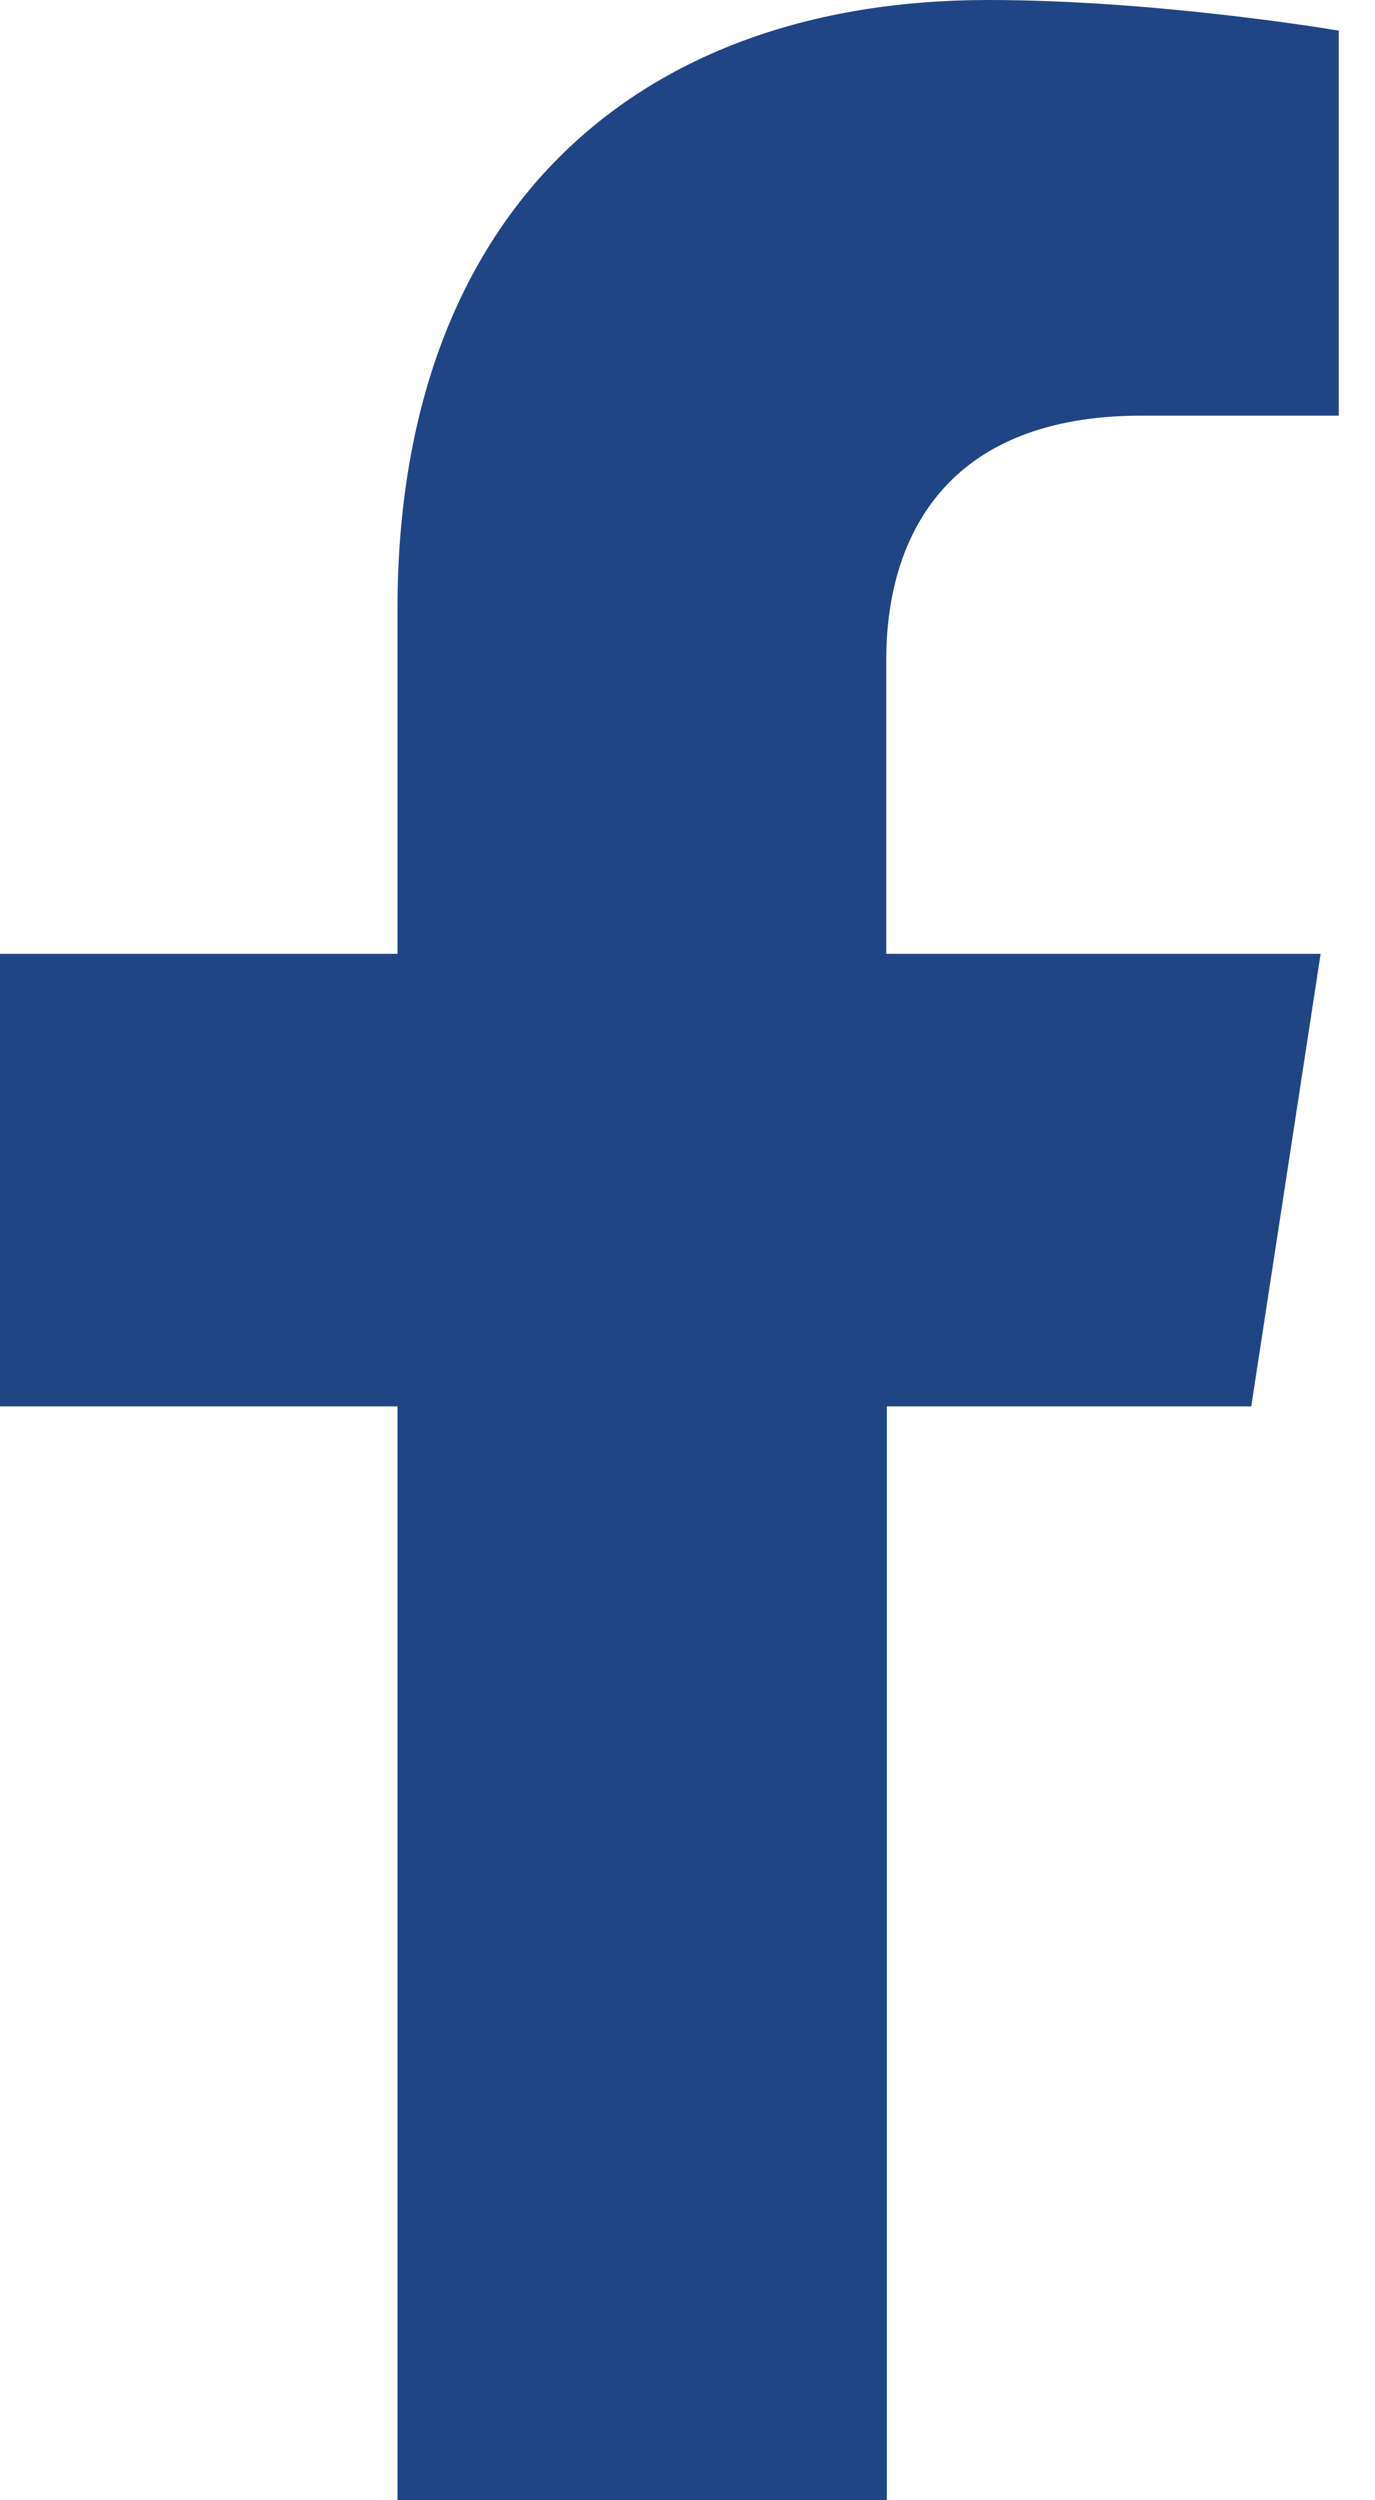
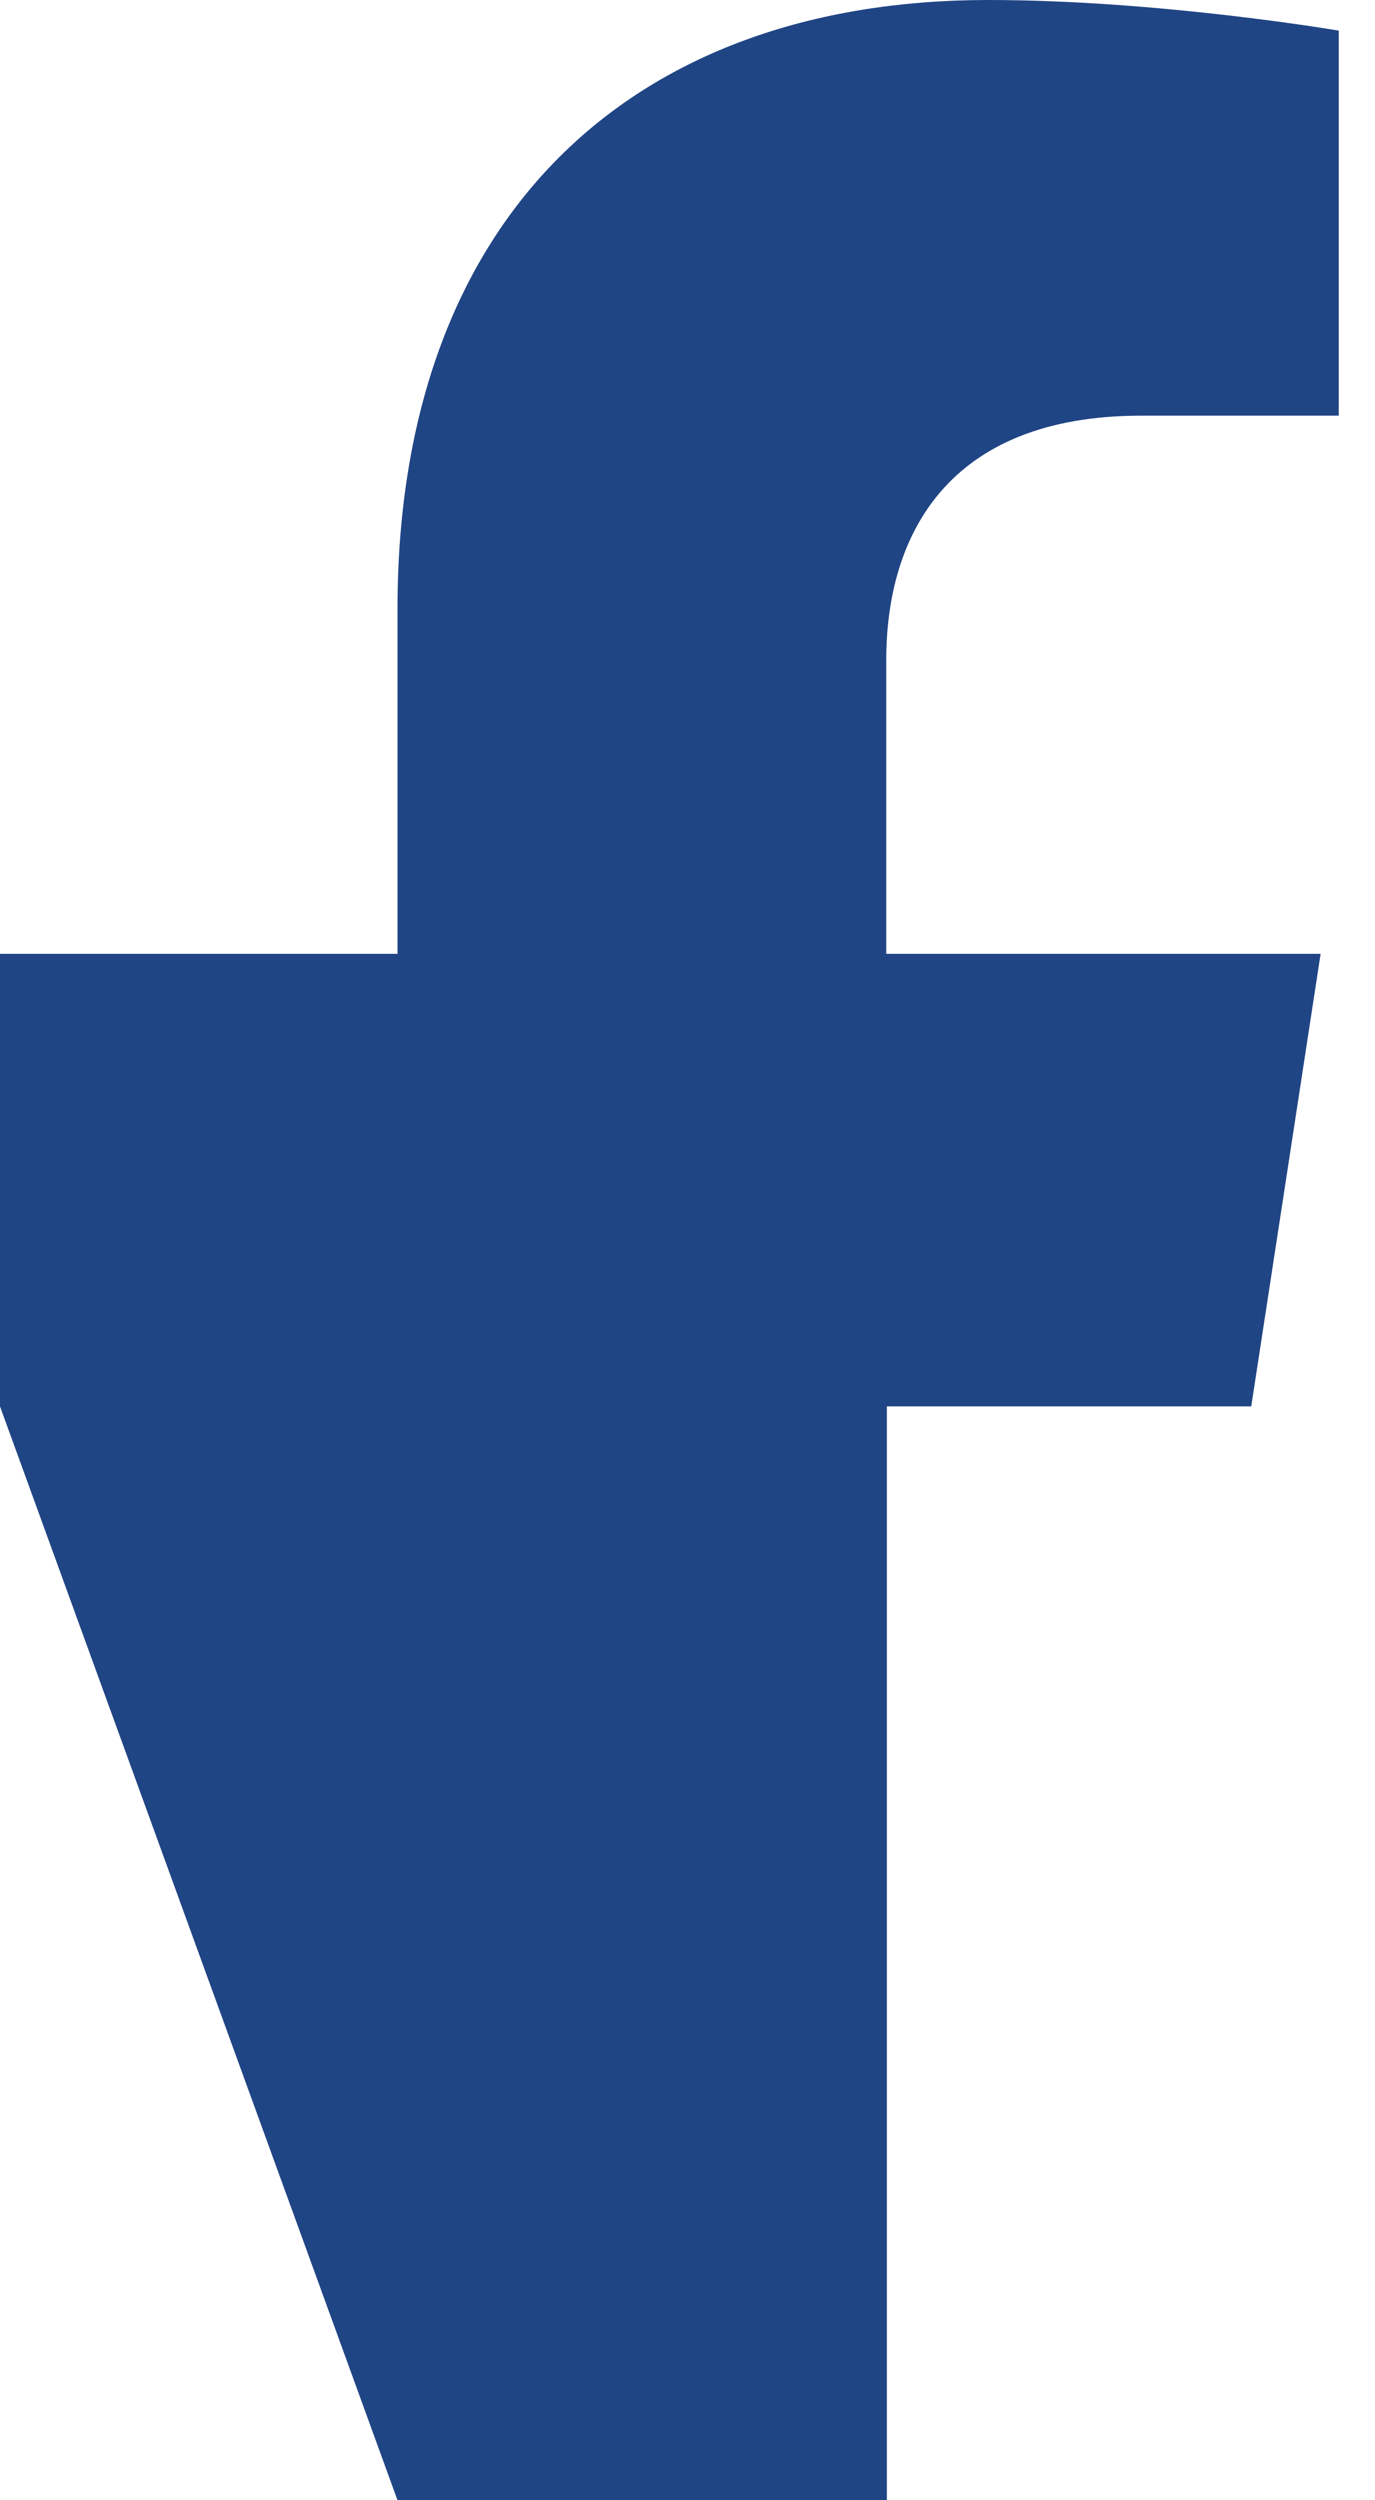
<svg xmlns="http://www.w3.org/2000/svg" width="22px" height="40px" viewBox="0 0 22 40" version="1.1">
  <title>gx_icon_social-facebook-blue</title>
  <g id="Page-1" stroke="none" stroke-width="1" fill="none" fill-rule="evenodd">
    <g id="gx-icon-social-facebook-white" fill="#204585" fill-rule="nonzero">
-       <path d="M20.02,22.5 L21.13,15.26 L14.18,15.26 L14.18,10.56 C14.18,8.58 15.15,6.65 18.26,6.65 L21.42,6.65 L21.42,0.49 C21.42,0.49 18.55,0 15.81,0 C10.1,0 6.36,3.47 6.36,9.74 L6.36,15.26 L0,15.26 L0,22.5 L6.36,22.5 L6.36,40 L14.19,40 L14.19,22.5 L20.03,22.5 L20.02,22.5 Z" id="gx_icon_social-facebook-blue" />
+       <path d="M20.02,22.5 L21.13,15.26 L14.18,15.26 L14.18,10.56 C14.18,8.58 15.15,6.65 18.26,6.65 L21.42,6.65 L21.42,0.49 C21.42,0.49 18.55,0 15.81,0 C10.1,0 6.36,3.47 6.36,9.74 L6.36,15.26 L0,15.26 L0,22.5 L6.36,40 L14.19,40 L14.19,22.5 L20.03,22.5 L20.02,22.5 Z" id="gx_icon_social-facebook-blue" />
    </g>
  </g>
</svg>